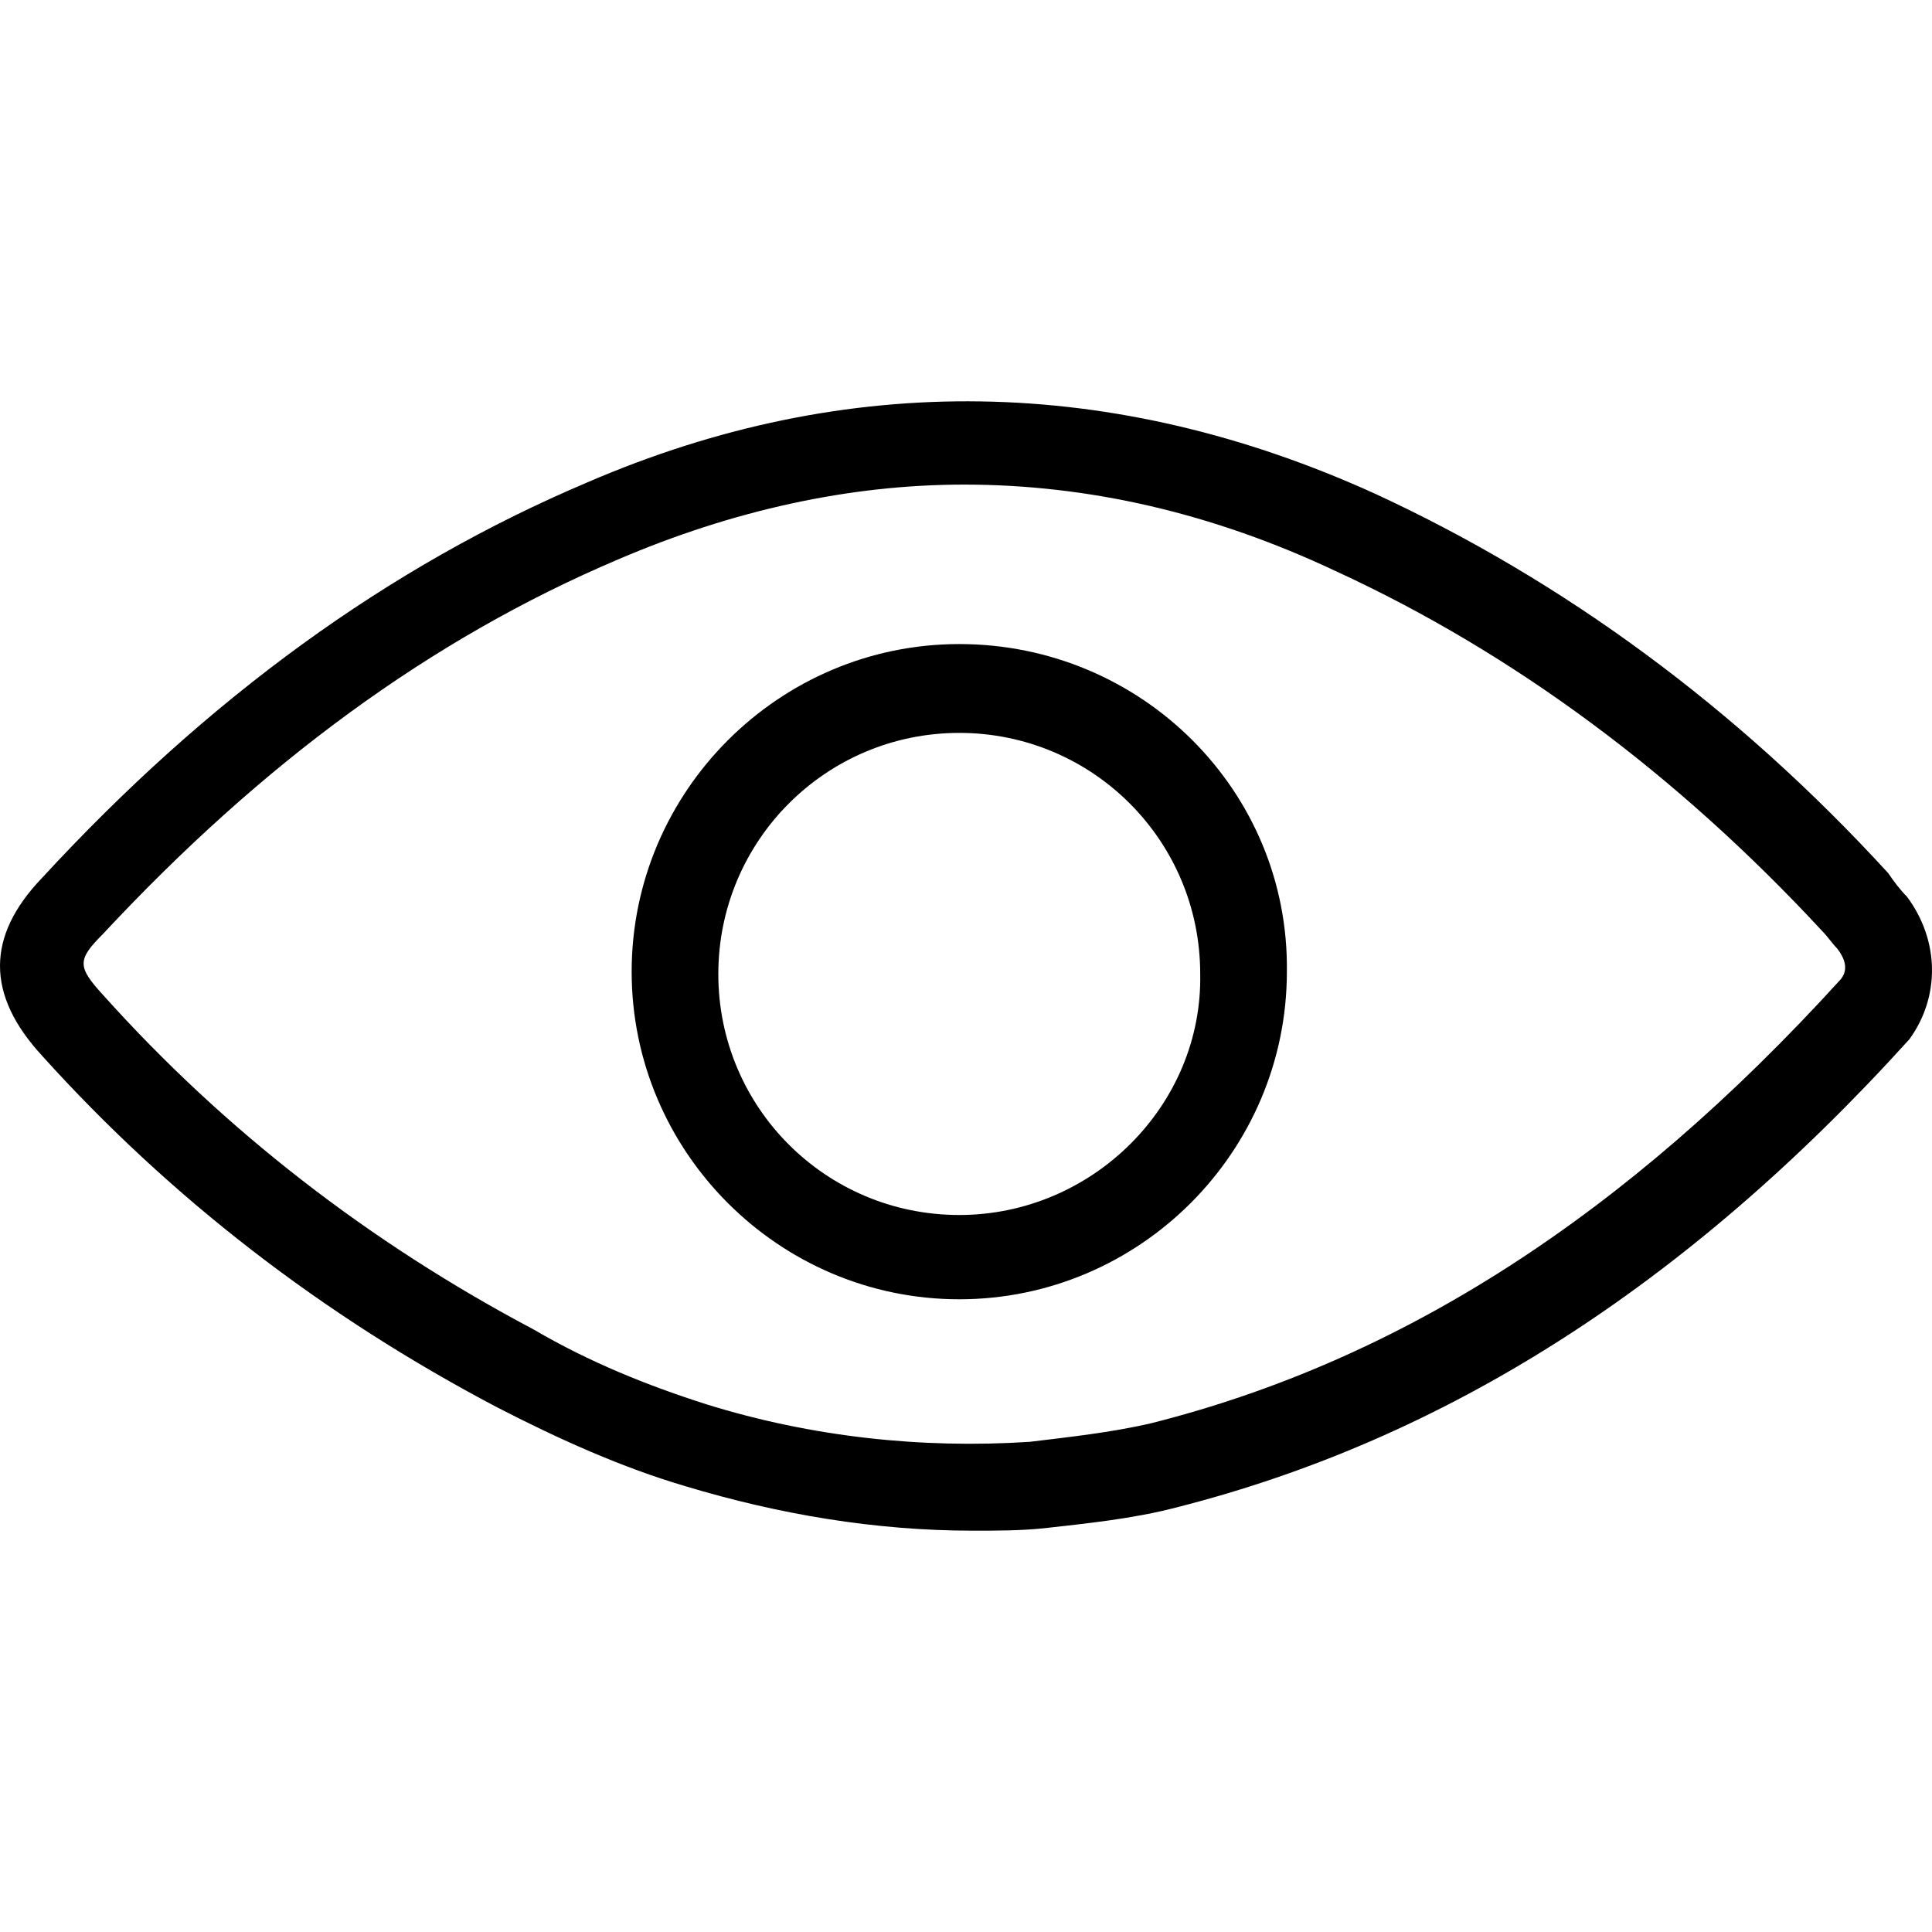
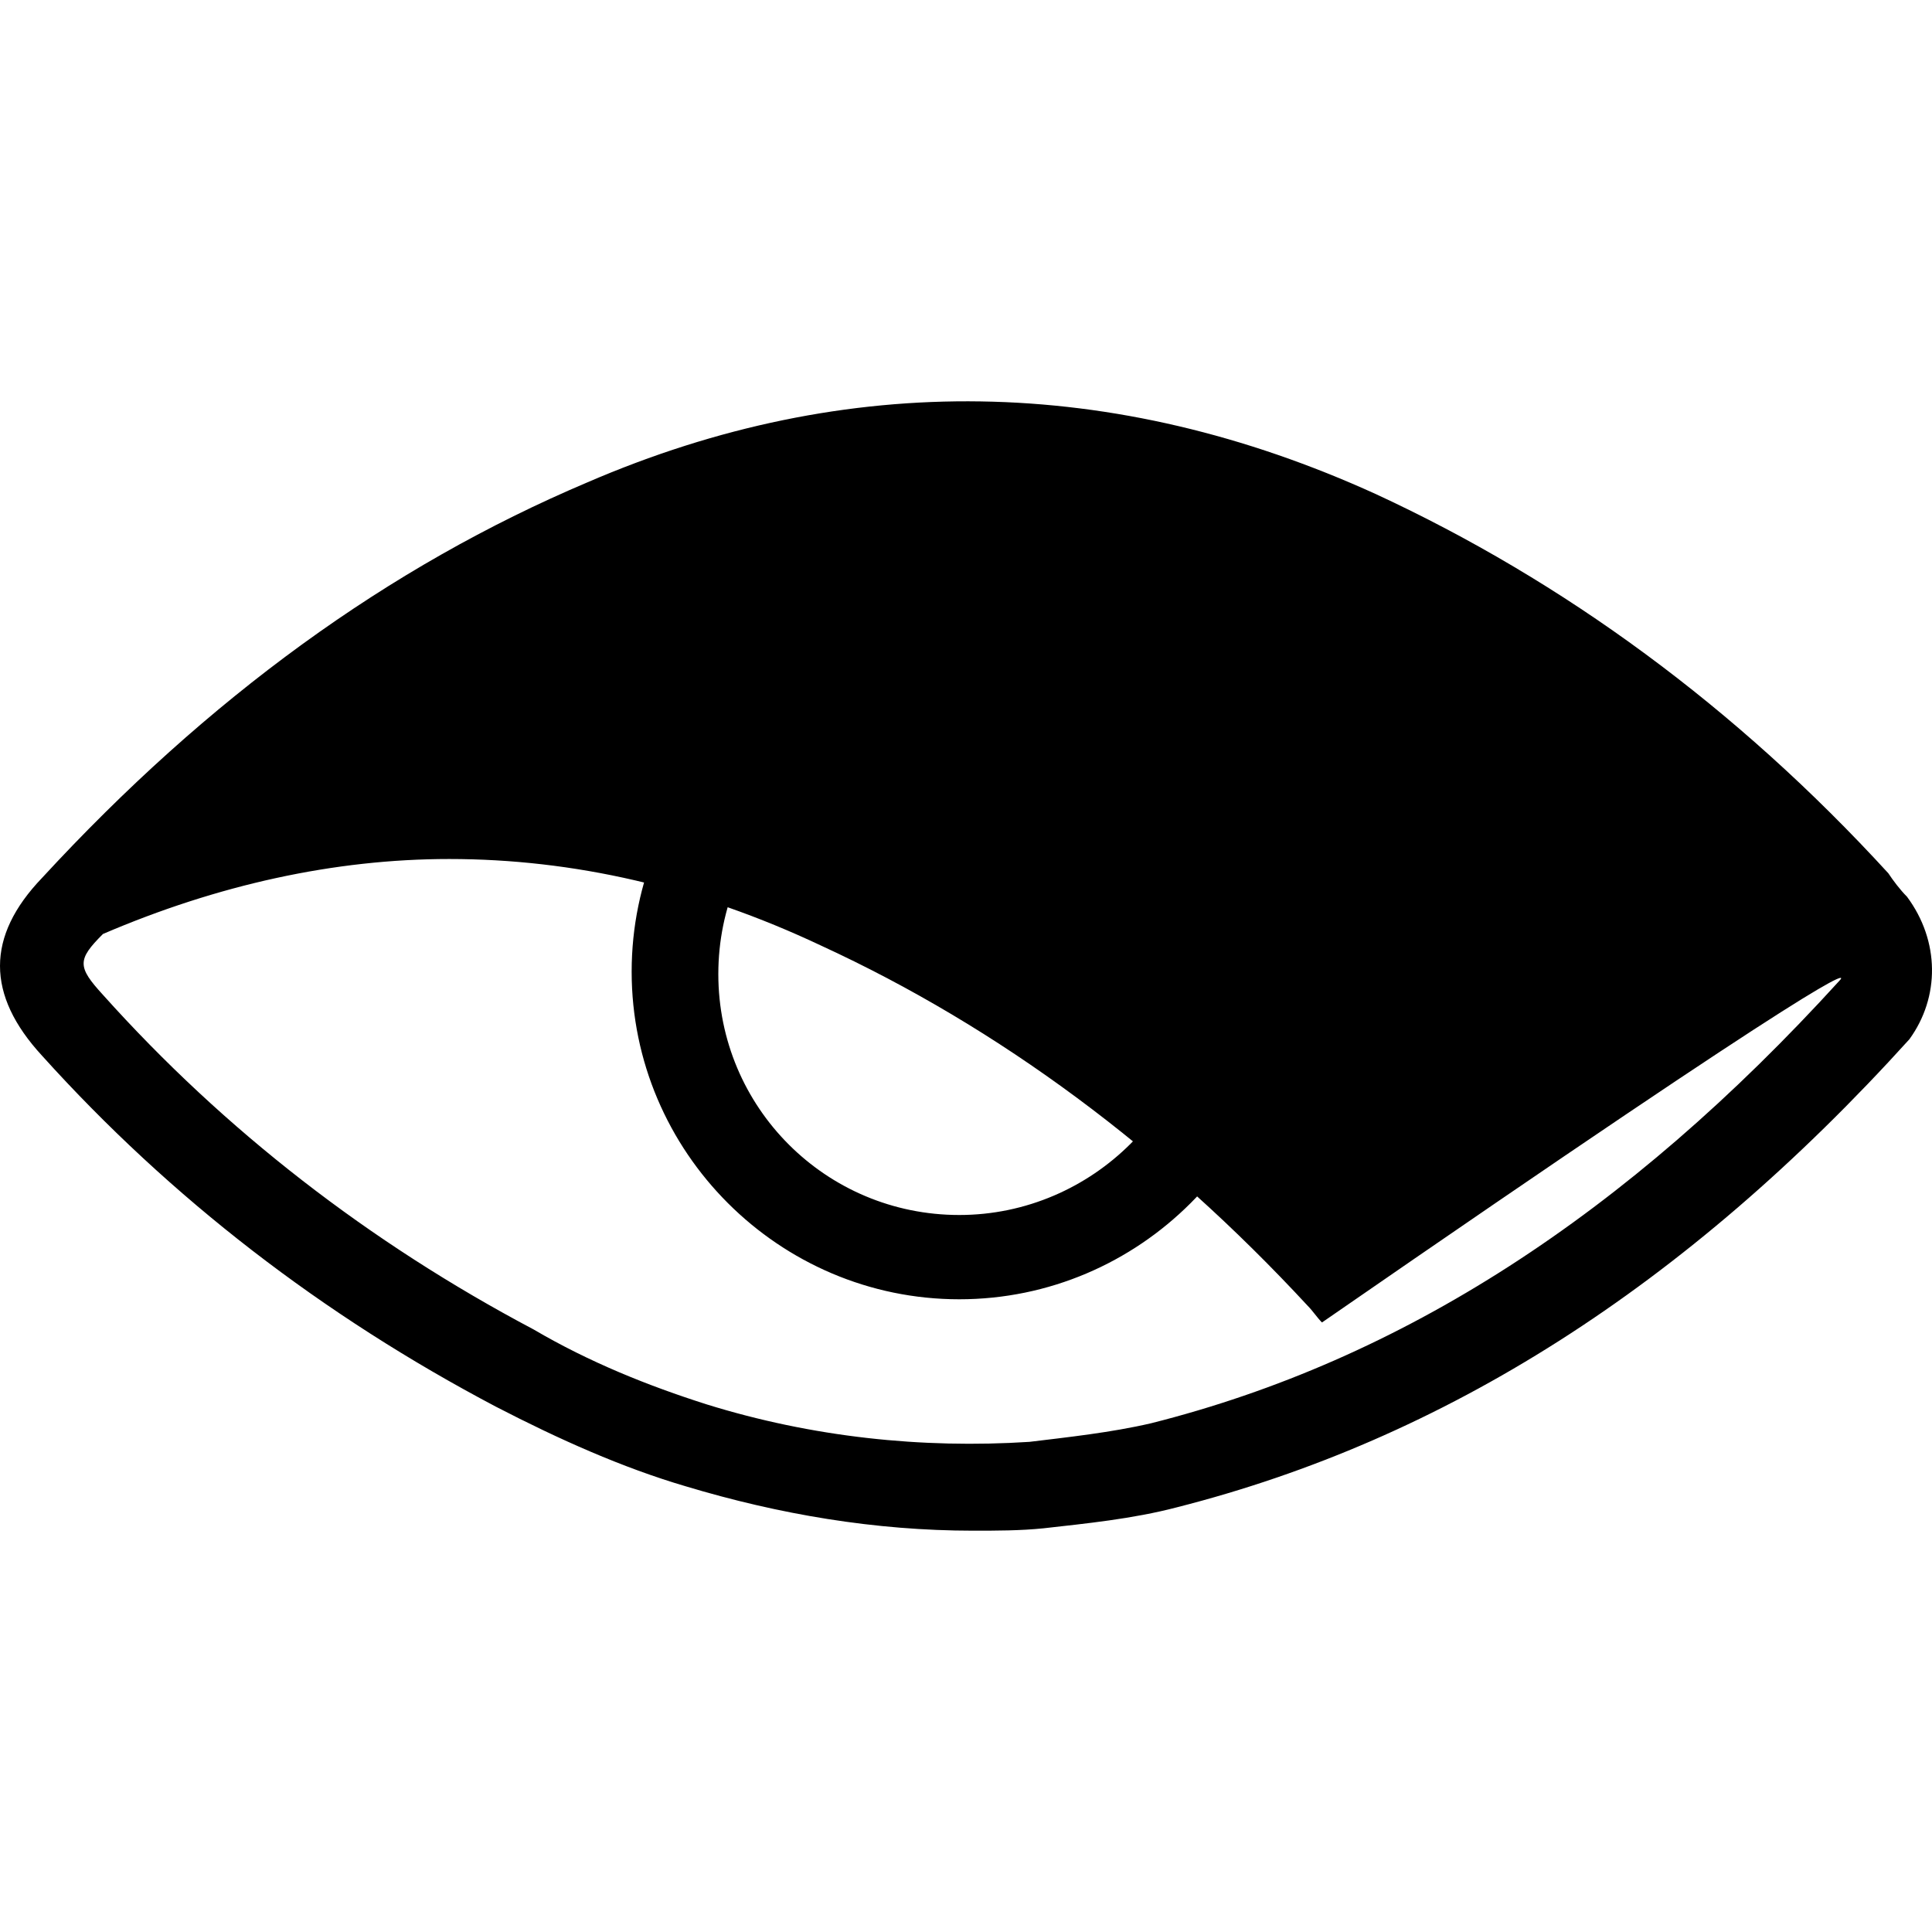
<svg xmlns="http://www.w3.org/2000/svg" version="1.1" id="Capa_1" x="0px" y="0px" viewBox="0 0 611.977 611.977" style="enable-background:new 0 0 611.977 611.977;" xml:space="preserve">
  <g>
-     <path d="M604.056,284.039c-2.196-2.196-4.461-5.216-5.902-7.412c-48.18-52.641-103.018-92.654-162.317-120.108   c-83.046-37.817-167.533-39.258-249.824-3.706c-63.005,26.698-120.108,68.221-172.68,125.255   c-17.776,18.531-17.776,37.062,0,56.348C54.1,379.644,102.28,416.706,157.118,445.6c20.041,10.364,40.013,19.286,60.054,25.188   c29.649,8.922,60.054,14.07,91.145,14.07l0,0c7.412,0,14.825,0,22.237-0.755c13.315-1.51,28.14-2.951,42.278-6.657   c84.487-21.482,160.876-69.662,231.979-148.247C614.488,315.884,614.488,298.108,604.056,284.039z M582.574,310.737   c-67.466,74.124-138.639,120.108-217.91,140.08c-12.628,2.951-26.698,4.461-38.572,5.902c-34.111,2.196-68.908-1.51-102.263-11.873   c-18.531-5.902-37.062-13.315-54.838-23.747c-51.886-27.453-97.871-63.005-136.374-105.969c-8.167-8.922-8.167-11.119,0-19.286   c50.377-54.083,103.773-93.409,163.072-118.598c36.307-15.58,73.369-23.747,109.675-23.747c39.258,0,78.585,8.922,117.843,27.453   c56.348,25.943,108.234,64.515,154.15,114.137c1.51,1.51,2.951,3.706,4.461,5.216C584.839,304.079,585.525,307.785,582.574,310.737   z M303.855,204.012c-57.103,0-103.773,46.67-103.773,103.773s46.67,103.773,103.773,103.773   c57.103,0,103.773-46.67,103.773-103.773C408.383,250.683,361.713,204.012,303.855,204.012z M303.855,384.86   c-42.278,0-76.32-34.111-76.32-76.32s34.111-76.388,76.32-76.388s76.32,34.111,76.32,76.32   C380.999,349.995,346.133,384.86,303.855,384.86z" />
+     <path d="M604.056,284.039c-2.196-2.196-4.461-5.216-5.902-7.412c-48.18-52.641-103.018-92.654-162.317-120.108   c-83.046-37.817-167.533-39.258-249.824-3.706c-63.005,26.698-120.108,68.221-172.68,125.255   c-17.776,18.531-17.776,37.062,0,56.348C54.1,379.644,102.28,416.706,157.118,445.6c20.041,10.364,40.013,19.286,60.054,25.188   c29.649,8.922,60.054,14.07,91.145,14.07l0,0c7.412,0,14.825,0,22.237-0.755c13.315-1.51,28.14-2.951,42.278-6.657   c84.487-21.482,160.876-69.662,231.979-148.247C614.488,315.884,614.488,298.108,604.056,284.039z M582.574,310.737   c-67.466,74.124-138.639,120.108-217.91,140.08c-12.628,2.951-26.698,4.461-38.572,5.902c-34.111,2.196-68.908-1.51-102.263-11.873   c-18.531-5.902-37.062-13.315-54.838-23.747c-51.886-27.453-97.871-63.005-136.374-105.969c-8.167-8.922-8.167-11.119,0-19.286   c36.307-15.58,73.369-23.747,109.675-23.747c39.258,0,78.585,8.922,117.843,27.453   c56.348,25.943,108.234,64.515,154.15,114.137c1.51,1.51,2.951,3.706,4.461,5.216C584.839,304.079,585.525,307.785,582.574,310.737   z M303.855,204.012c-57.103,0-103.773,46.67-103.773,103.773s46.67,103.773,103.773,103.773   c57.103,0,103.773-46.67,103.773-103.773C408.383,250.683,361.713,204.012,303.855,204.012z M303.855,384.86   c-42.278,0-76.32-34.111-76.32-76.32s34.111-76.388,76.32-76.388s76.32,34.111,76.32,76.32   C380.999,349.995,346.133,384.86,303.855,384.86z" />
  </g>
  <g>
</g>
  <g>
</g>
  <g>
</g>
  <g>
</g>
  <g>
</g>
  <g>
</g>
  <g>
</g>
  <g>
</g>
  <g>
</g>
  <g>
</g>
  <g>
</g>
  <g>
</g>
  <g>
</g>
  <g>
</g>
  <g>
</g>
</svg>